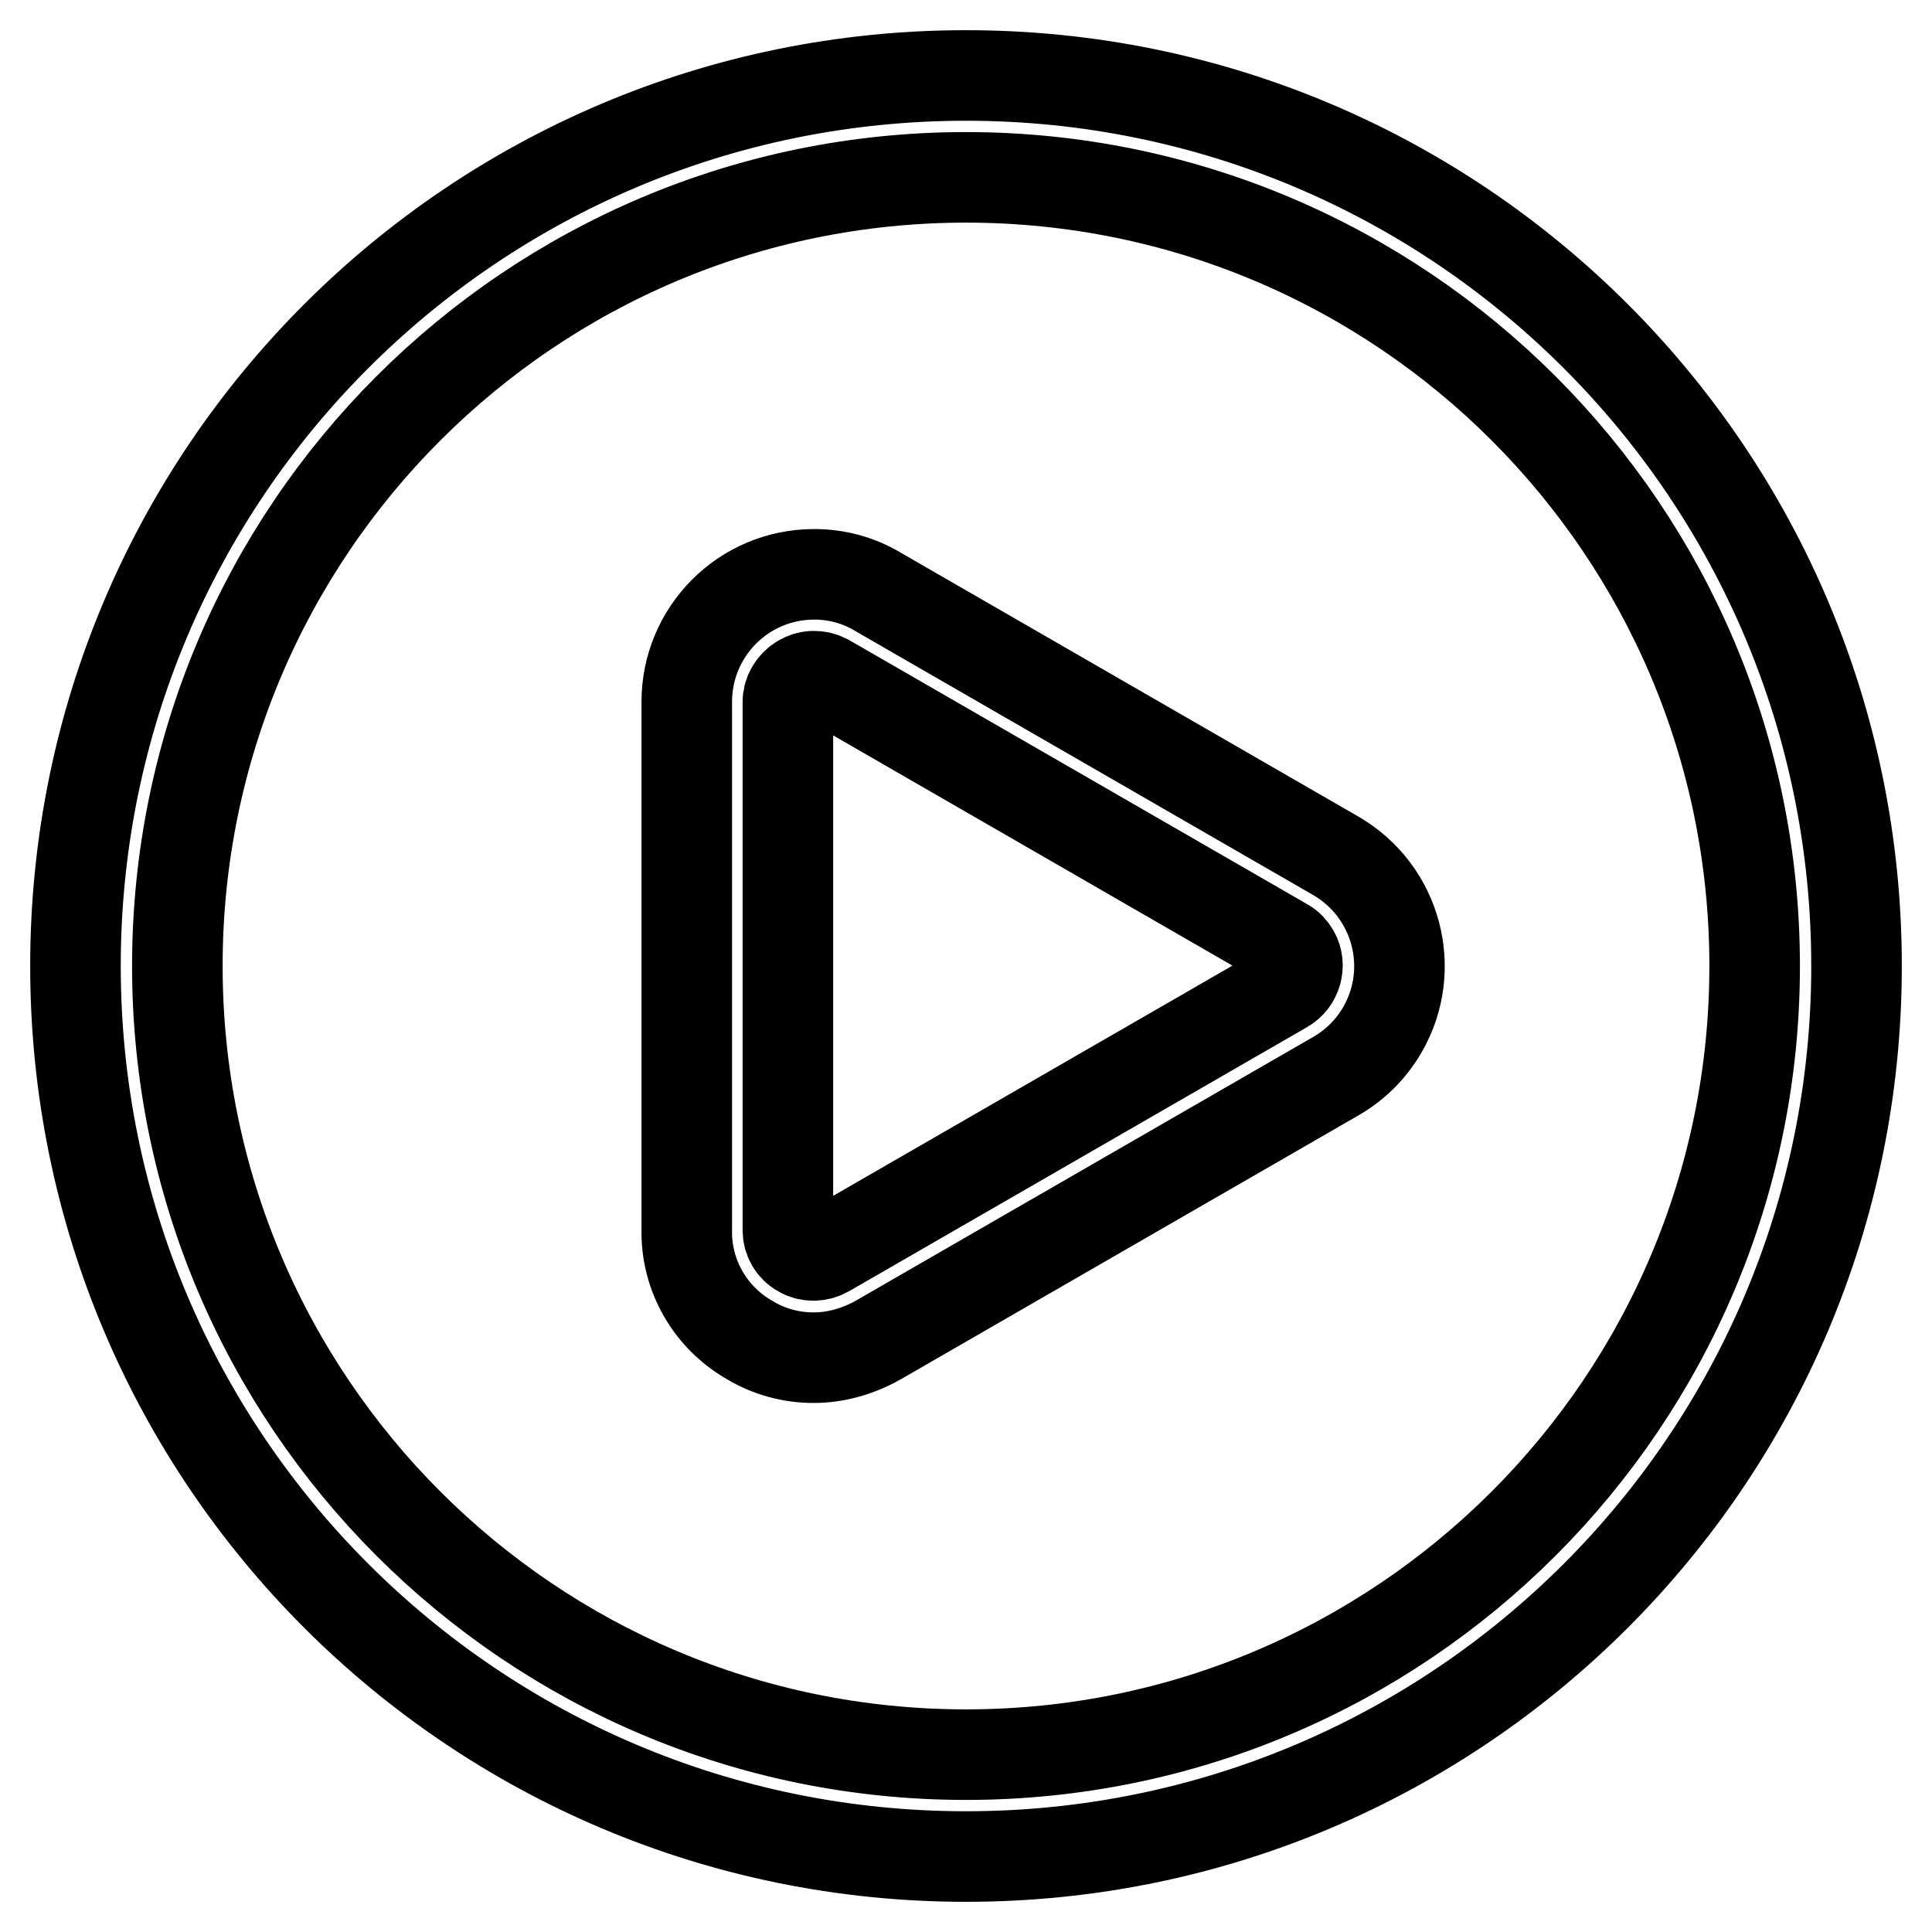
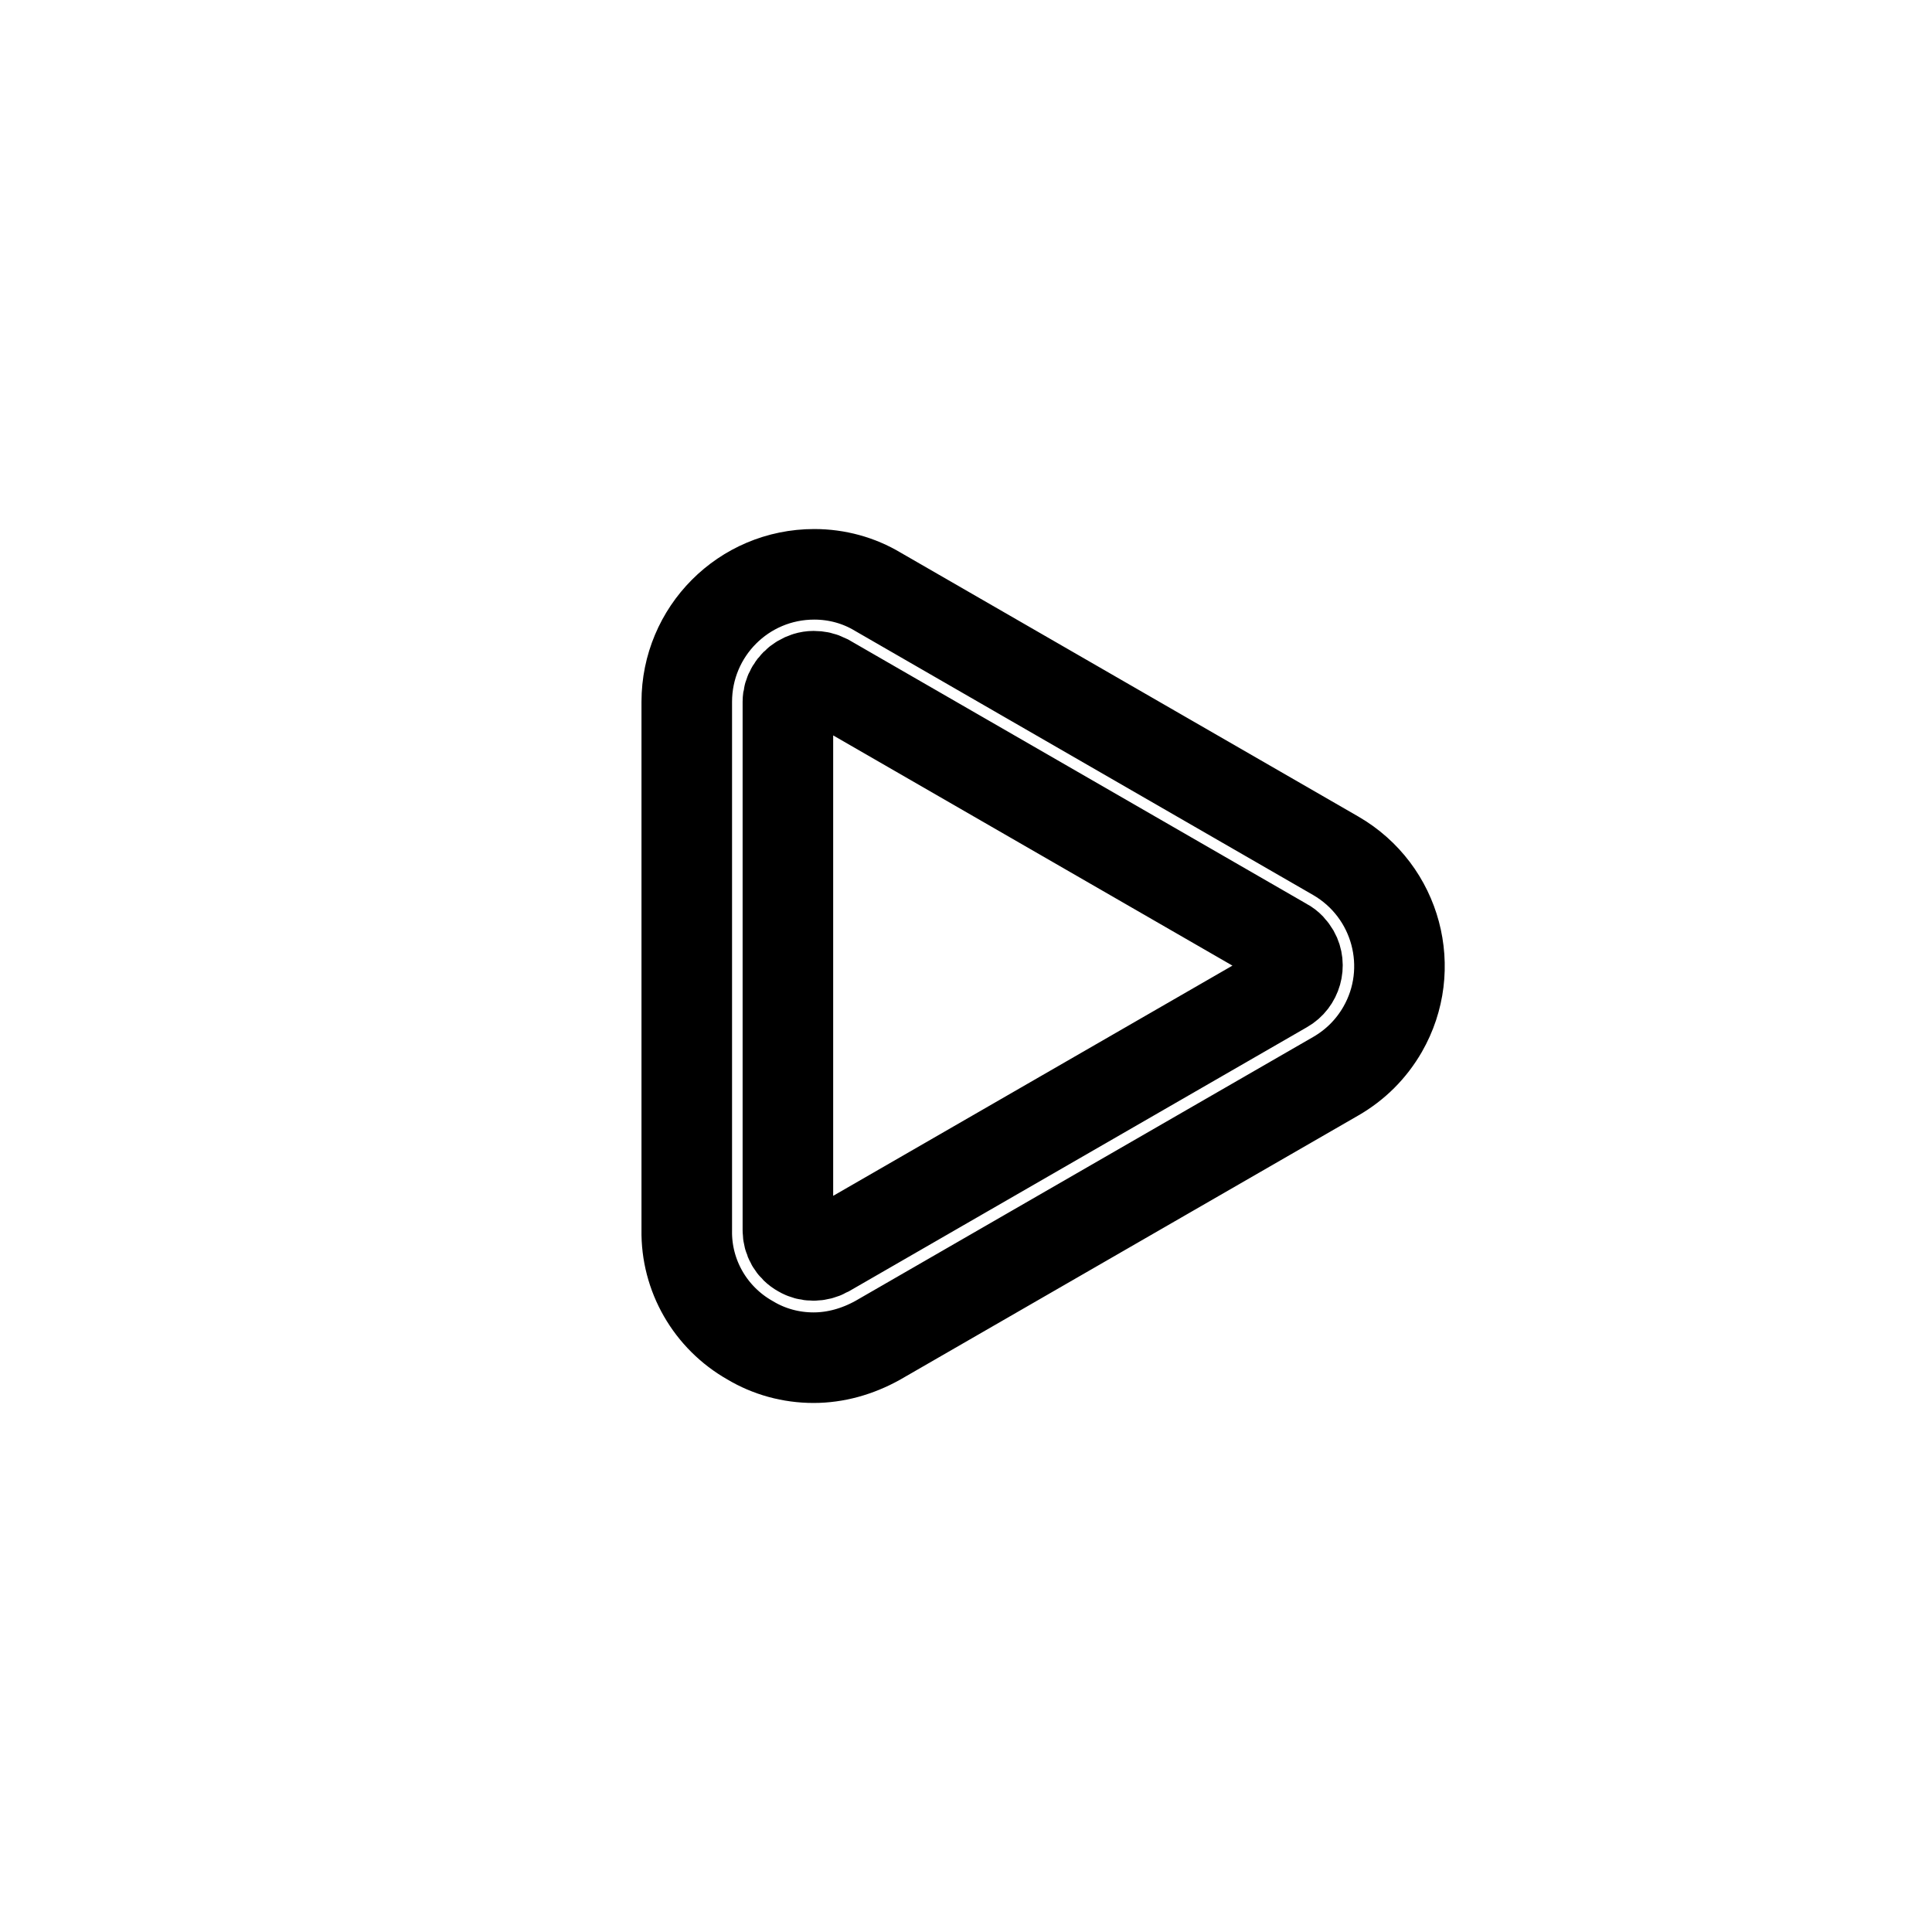
<svg xmlns="http://www.w3.org/2000/svg" version="1.1" x="0px" y="0px" viewBox="0 0 256 256" enable-background="new 0 0 256 256" xml:space="preserve">
  <g>
-     <path stroke-width="12" fill-opacity="0" stroke="#000000" d="M128,246c-65.2,0-118-52.8-118-118C10,62.8,62.8,10,128,10c65.2,0,118,52.8,118,118 C246,193.2,193.2,246,128,246z M128,23.5C70.3,23.5,23.5,70.3,23.5,128S70.3,232.5,128,232.5S232.5,185.7,232.5,128 S185.7,23.5,128,23.5L128,23.5z" />
    <path stroke-width="12" fill-opacity="0" stroke="#000000" d="M107.8,179.9c-3,0-5.9-0.8-8.4-2.3c-5.3-3-8.5-8.6-8.4-14.6V93c0-9.3,7.5-16.9,16.9-16.9 c3,0,5.9,0.8,8.4,2.3l60.7,35c8.1,4.7,10.8,15,6.2,23c-1.5,2.6-3.6,4.7-6.2,6.2l-60.7,35C113.6,179.1,110.7,179.9,107.8,179.9z  M107.8,89.6c-0.6,0-1.2,0.2-1.7,0.5c-1,0.6-1.7,1.7-1.7,2.9V163c0,1.2,0.6,2.3,1.7,2.9c1,0.6,2.3,0.6,3.4,0l60.7-35 c1.6-0.9,2.2-3,1.3-4.6c-0.3-0.5-0.7-1-1.3-1.3l-60.7-35C108.9,89.7,108.4,89.6,107.8,89.6z" />
  </g>
</svg>